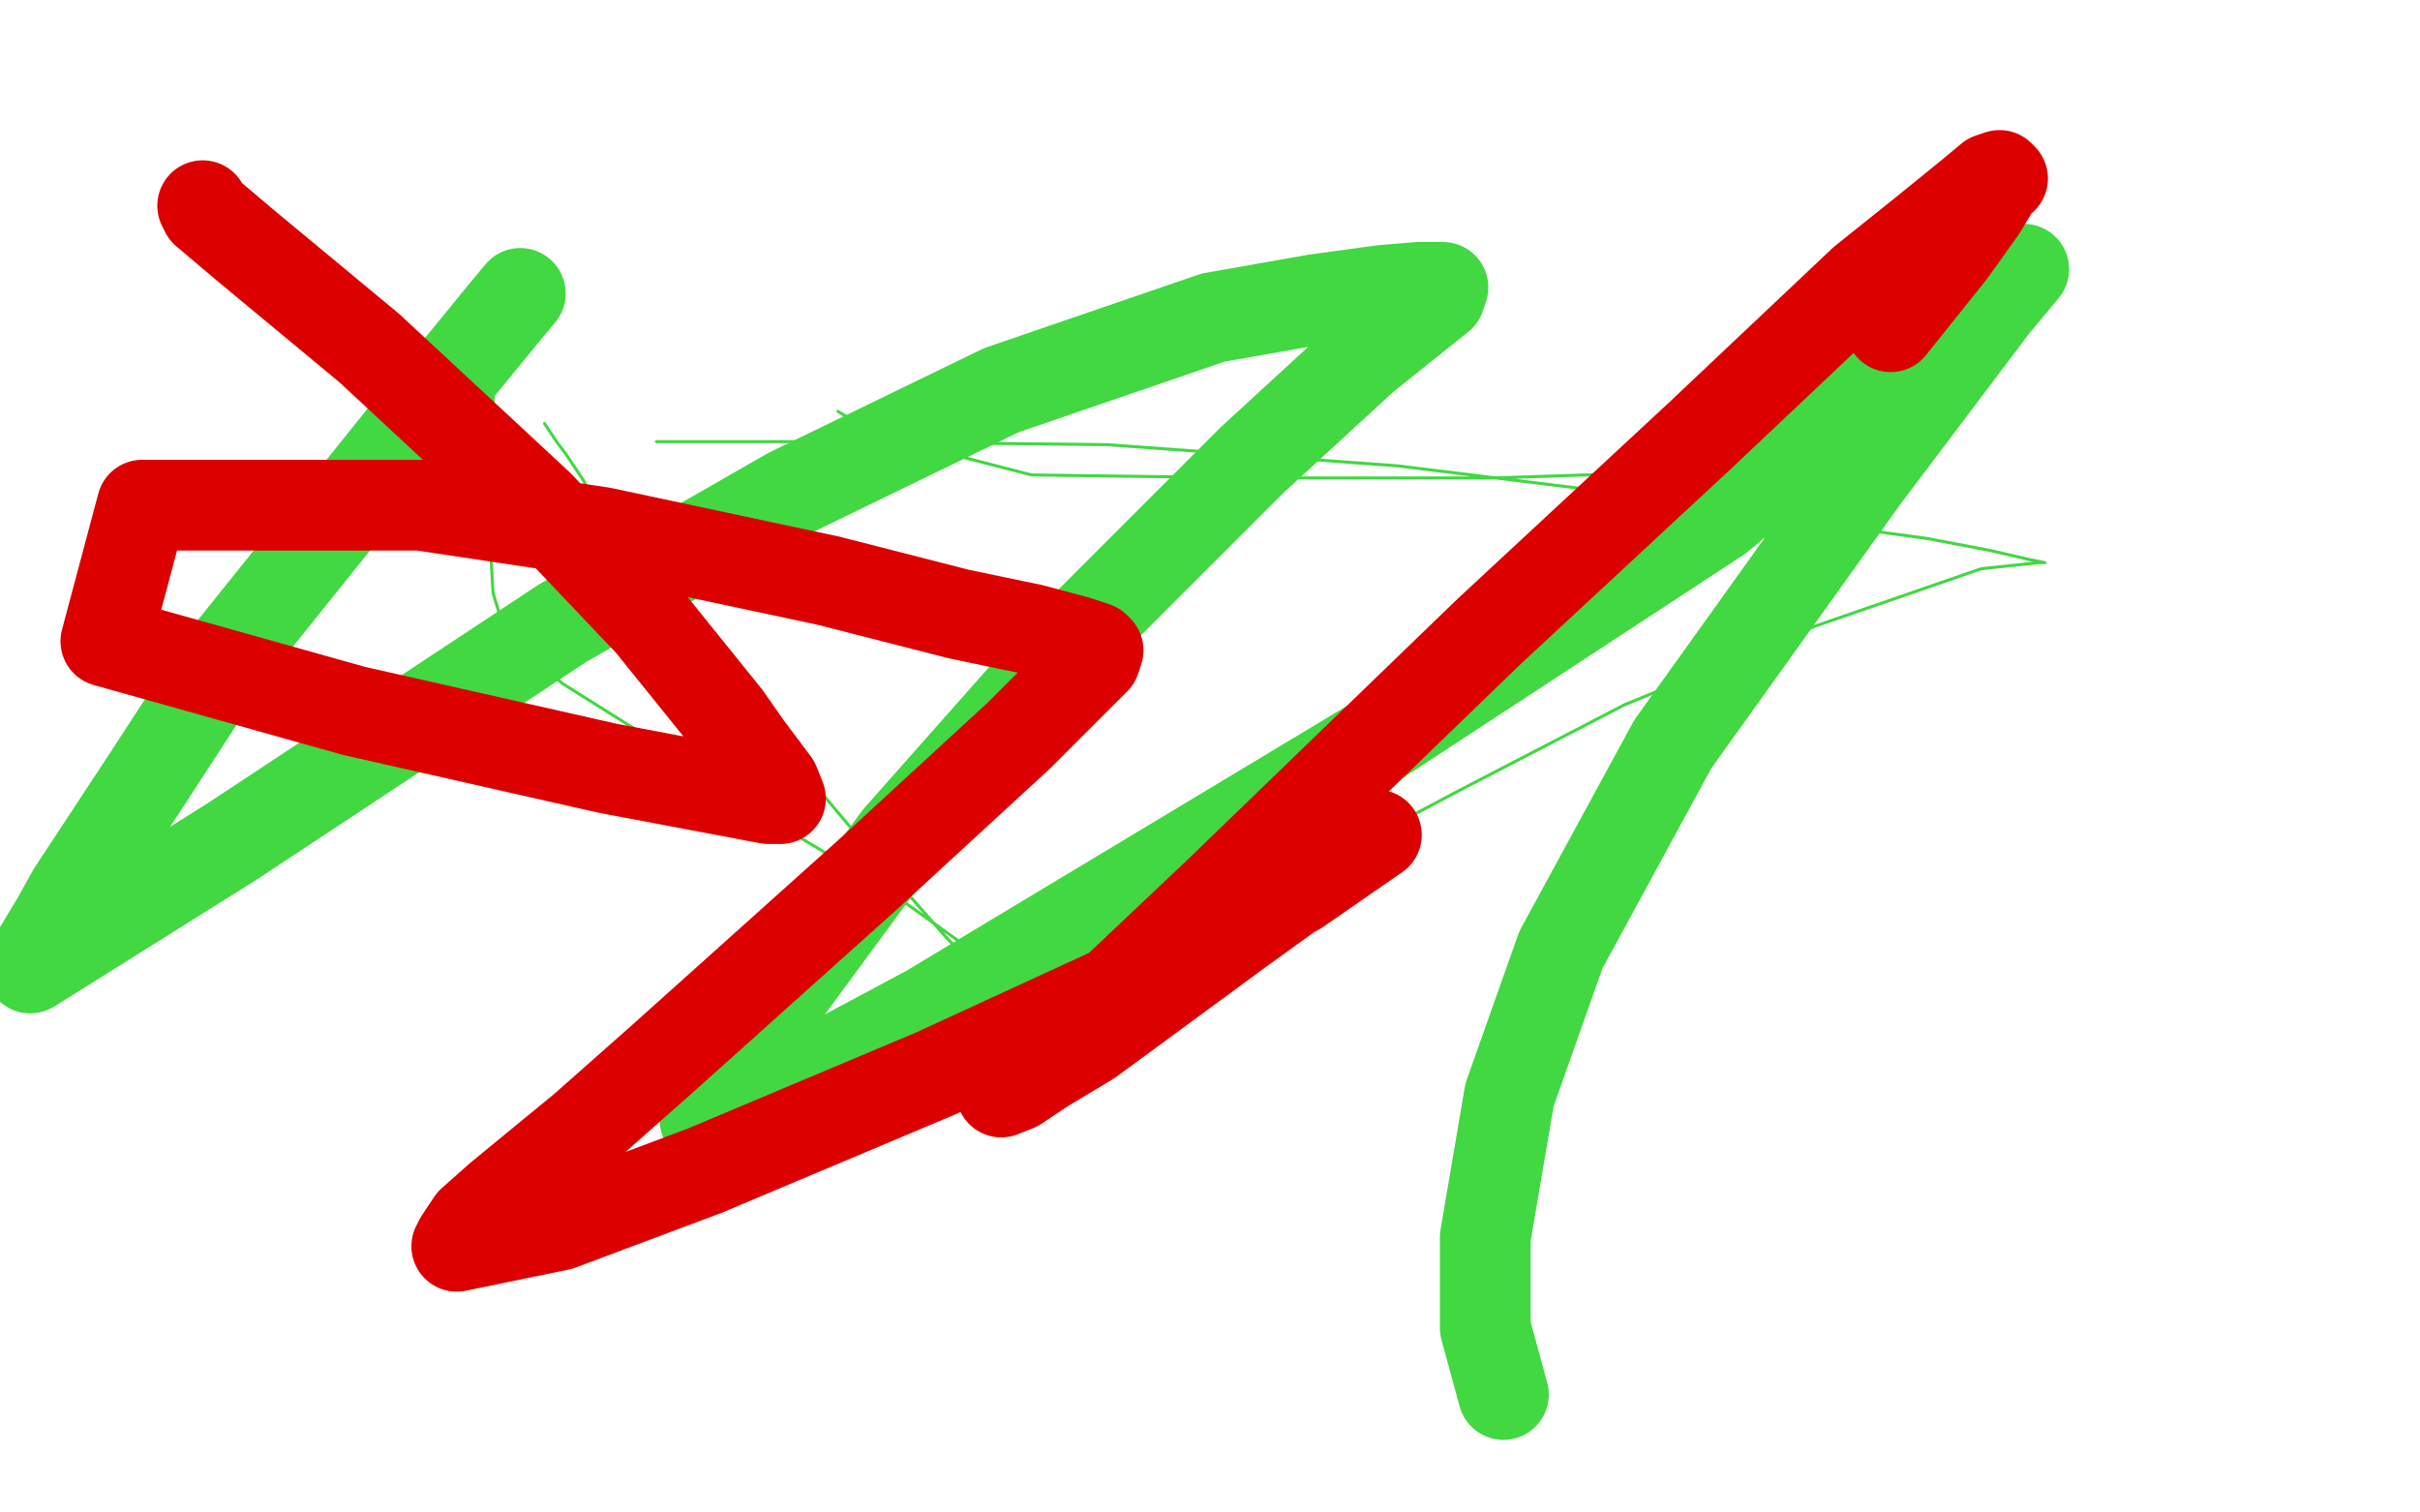
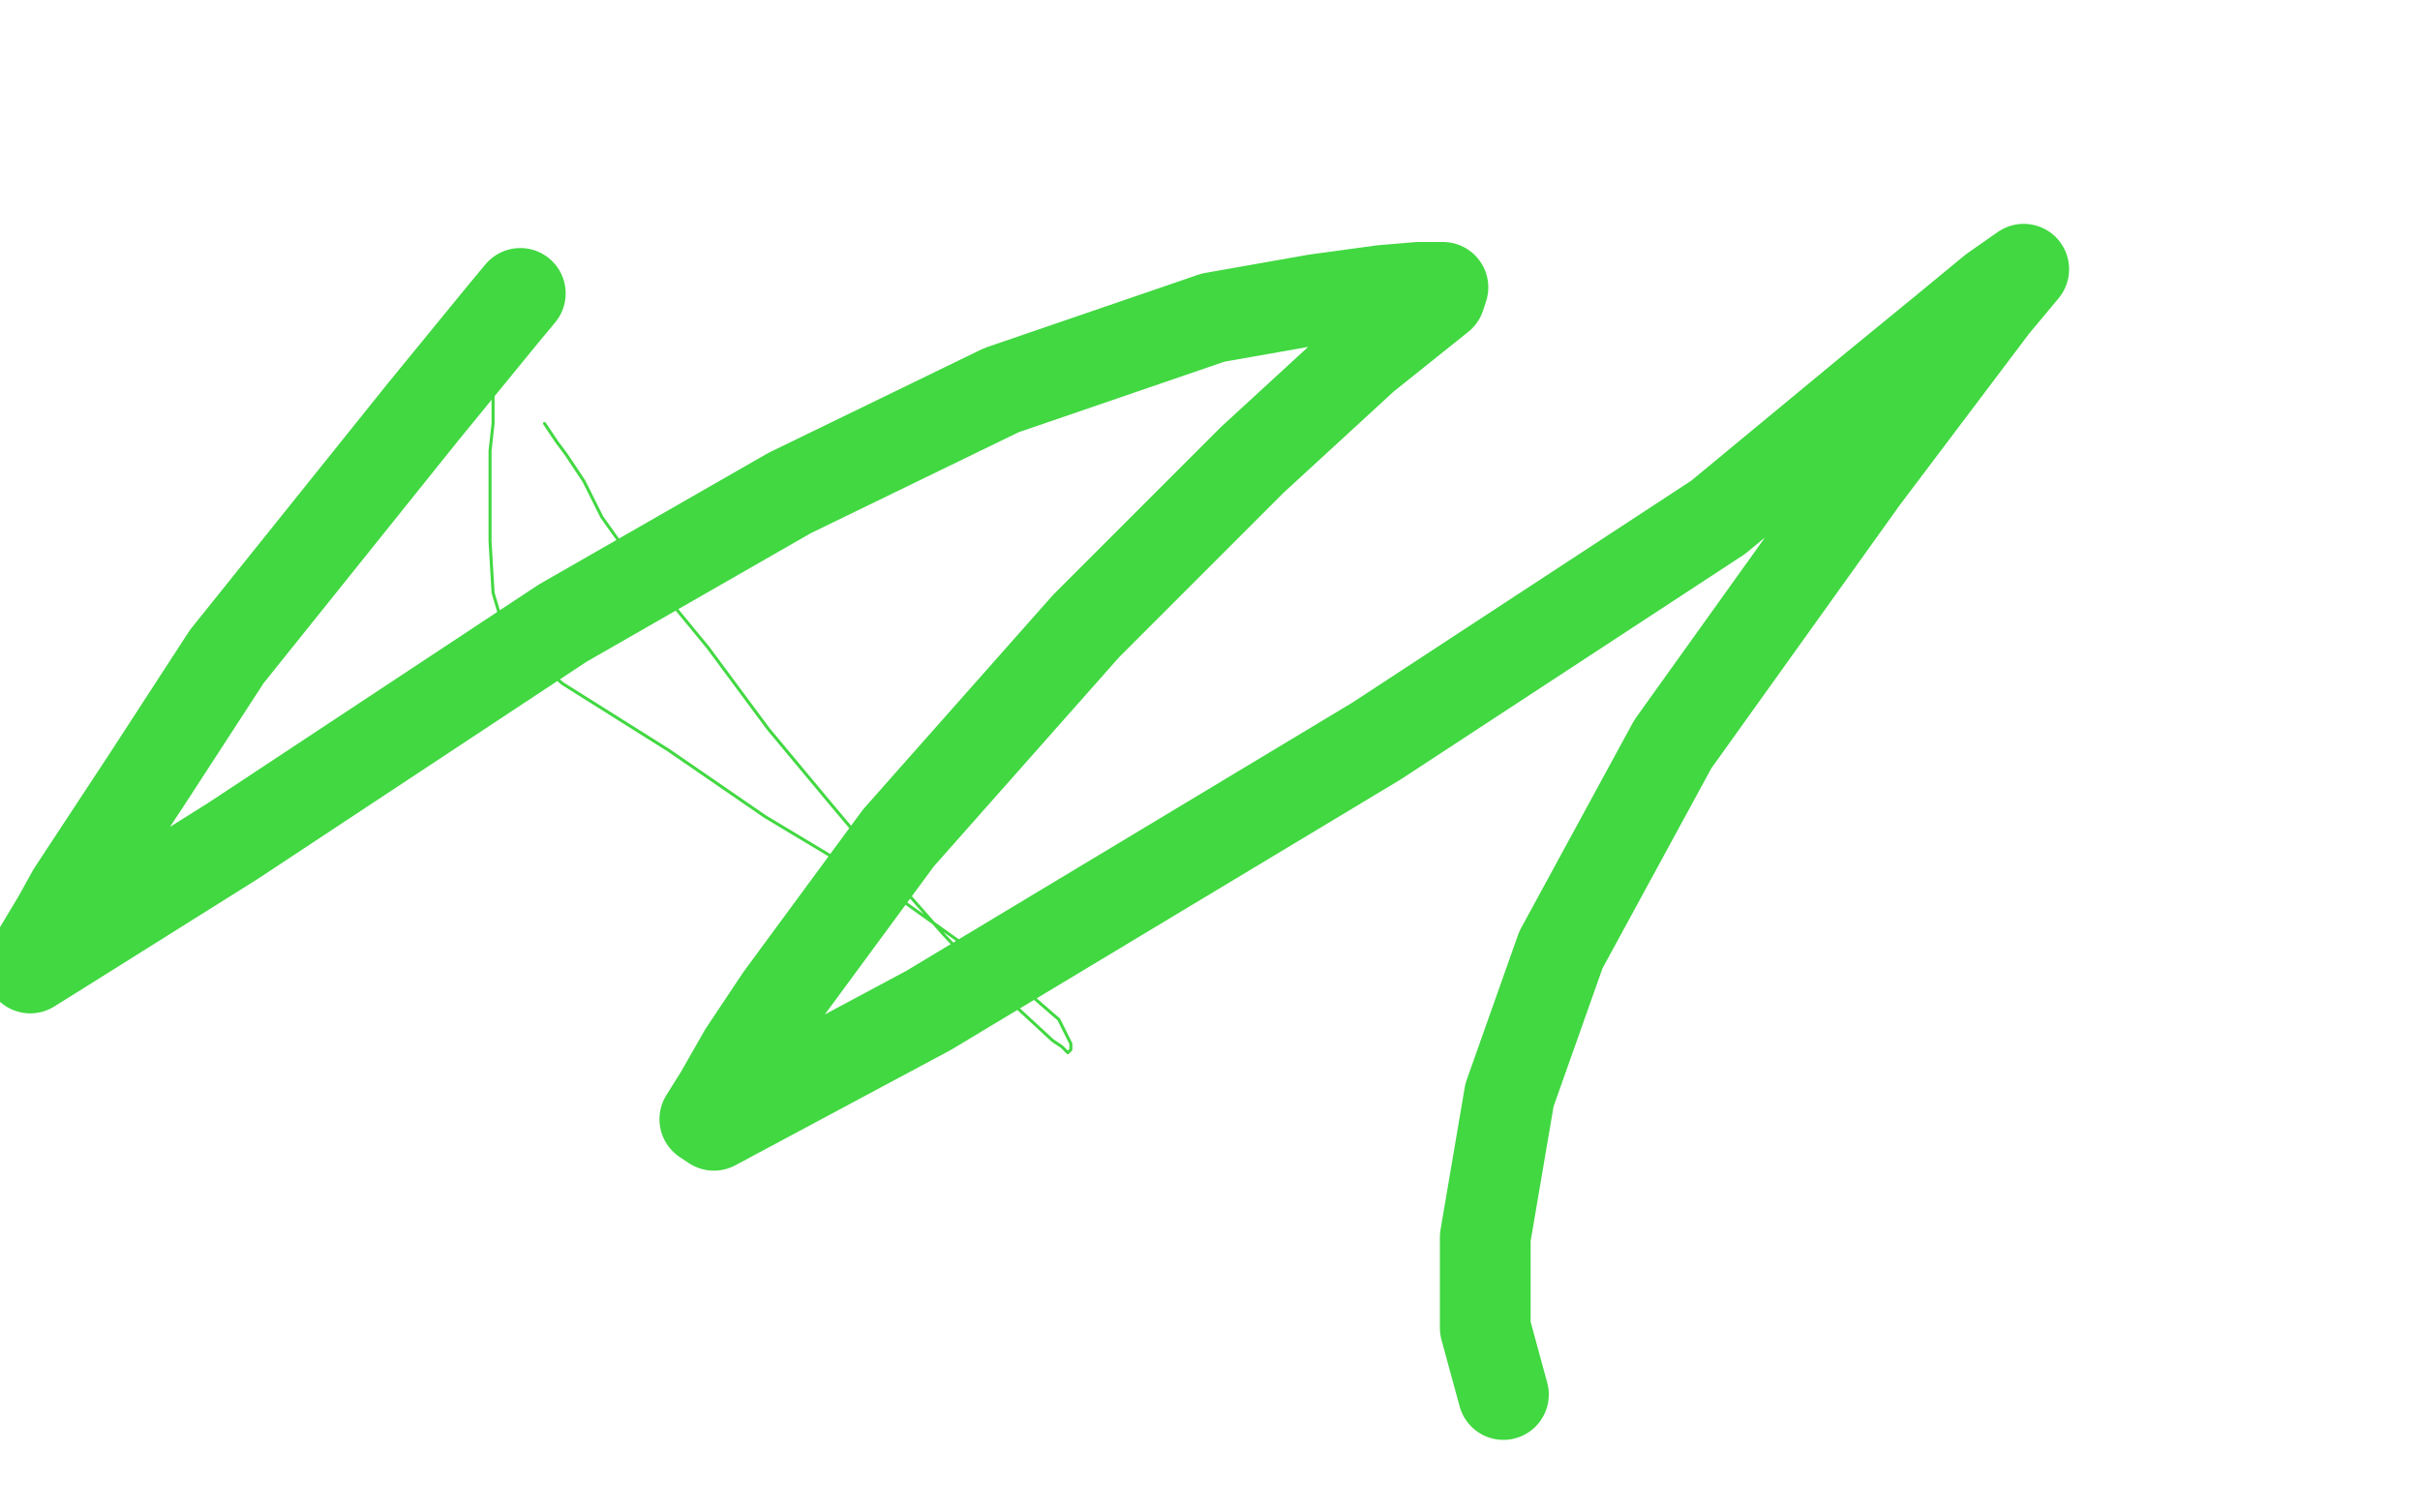
<svg xmlns="http://www.w3.org/2000/svg" width="800" height="500" version="1.1" style="stroke-antialiasing: false">
  <desc>This SVG has been created on https://colorillo.com/</desc>
-   <rect x="0" y="0" width="800" height="500" style="fill: rgb(255,255,255); stroke-width:0" />
-   <polyline points="217,146 219,146 219,146 224,146 224,146 243,146 243,146 278,146 278,146 366,147 366,147 462,154 462,154 535,163 535,163 615,175 637,178 658,182 671,185 676,186 674,186 655,188 600,207 537,233 483,261 398,306 357,327 310,352 285,367 270,378 262,383 258,387 265,386 313,353 399,295 511,220 556,190 578,175 595,164 605,157 608,155 607,155 590,155 555,156 494,158 414,158 341,157 306,148 295,144 282,139 277,136" style="fill: none; stroke: #41d841; stroke-width: 1; stroke-linejoin: round; stroke-linecap: round; stroke-antialiasing: false; stroke-antialias: 0; opacity: 1.0" />
  <polyline points="180,140 182,143 182,143 184,146 184,146 187,150 187,150 193,159 193,159 199,171 199,171 209,185 209,185 220,197 220,197 234,214 254,241 274,265 290,284 312,309 329,327 335,332 348,344 351,346 353,348 354,347 354,345 350,337 335,324 293,294 253,270 221,248 186,226 173,215 166,206 163,196 162,179 162,167 162,149 163,140 163,133 163,130 163,129 163,130" style="fill: none; stroke: #41d841; stroke-width: 1; stroke-linejoin: round; stroke-linecap: round; stroke-antialiasing: false; stroke-antialias: 0; opacity: 1.0" />
  <polyline points="172,97 167,103 167,103 140,136 140,136 75,217 75,217 49,257 49,257 24,295 24,295 19,304 19,304 10,319 10,319 10,320 26,310 77,278 186,206 261,163 331,129 401,105 435,99 457,96 469,95 475,95 477,95 476,98 451,118 414,152 359,207 297,277 258,330 246,348 238,362 233,370 236,372 307,334 455,245 568,171 620,128 642,110 659,96 669,89 659,101 616,158 553,246 516,314 499,362 491,409 491,439 497,461" style="fill: none; stroke: #41d841; stroke-width: 30; stroke-linejoin: round; stroke-linecap: round; stroke-antialiasing: false; stroke-antialias: 0; opacity: 1.0" />
-   <polyline points="67,68 68,70 68,70 81,81 81,81 122,115 122,115 178,167 178,167 215,206 215,206 240,237 240,237 247,247 247,247 256,259 258,264 254,264 201,254 117,235 35,212 47,167 139,167 199,176 274,192 317,203 341,208 356,212 362,214 363,215 362,218 337,243 287,289 219,350 193,373 165,396 156,404 152,410 151,412 185,405 233,387 309,355 372,326 429,294 455,276 445,282 409,308 375,333 360,344 345,353 336,359 331,361 348,347 403,295 492,209 562,144 616,93 636,77 652,64 658,59 661,58 662,59 661,59 655,69 645,83 625,108" style="fill: none; stroke: #dc0000; stroke-width: 30; stroke-linejoin: round; stroke-linecap: round; stroke-antialiasing: false; stroke-antialias: 0; opacity: 1.0" />
</svg>